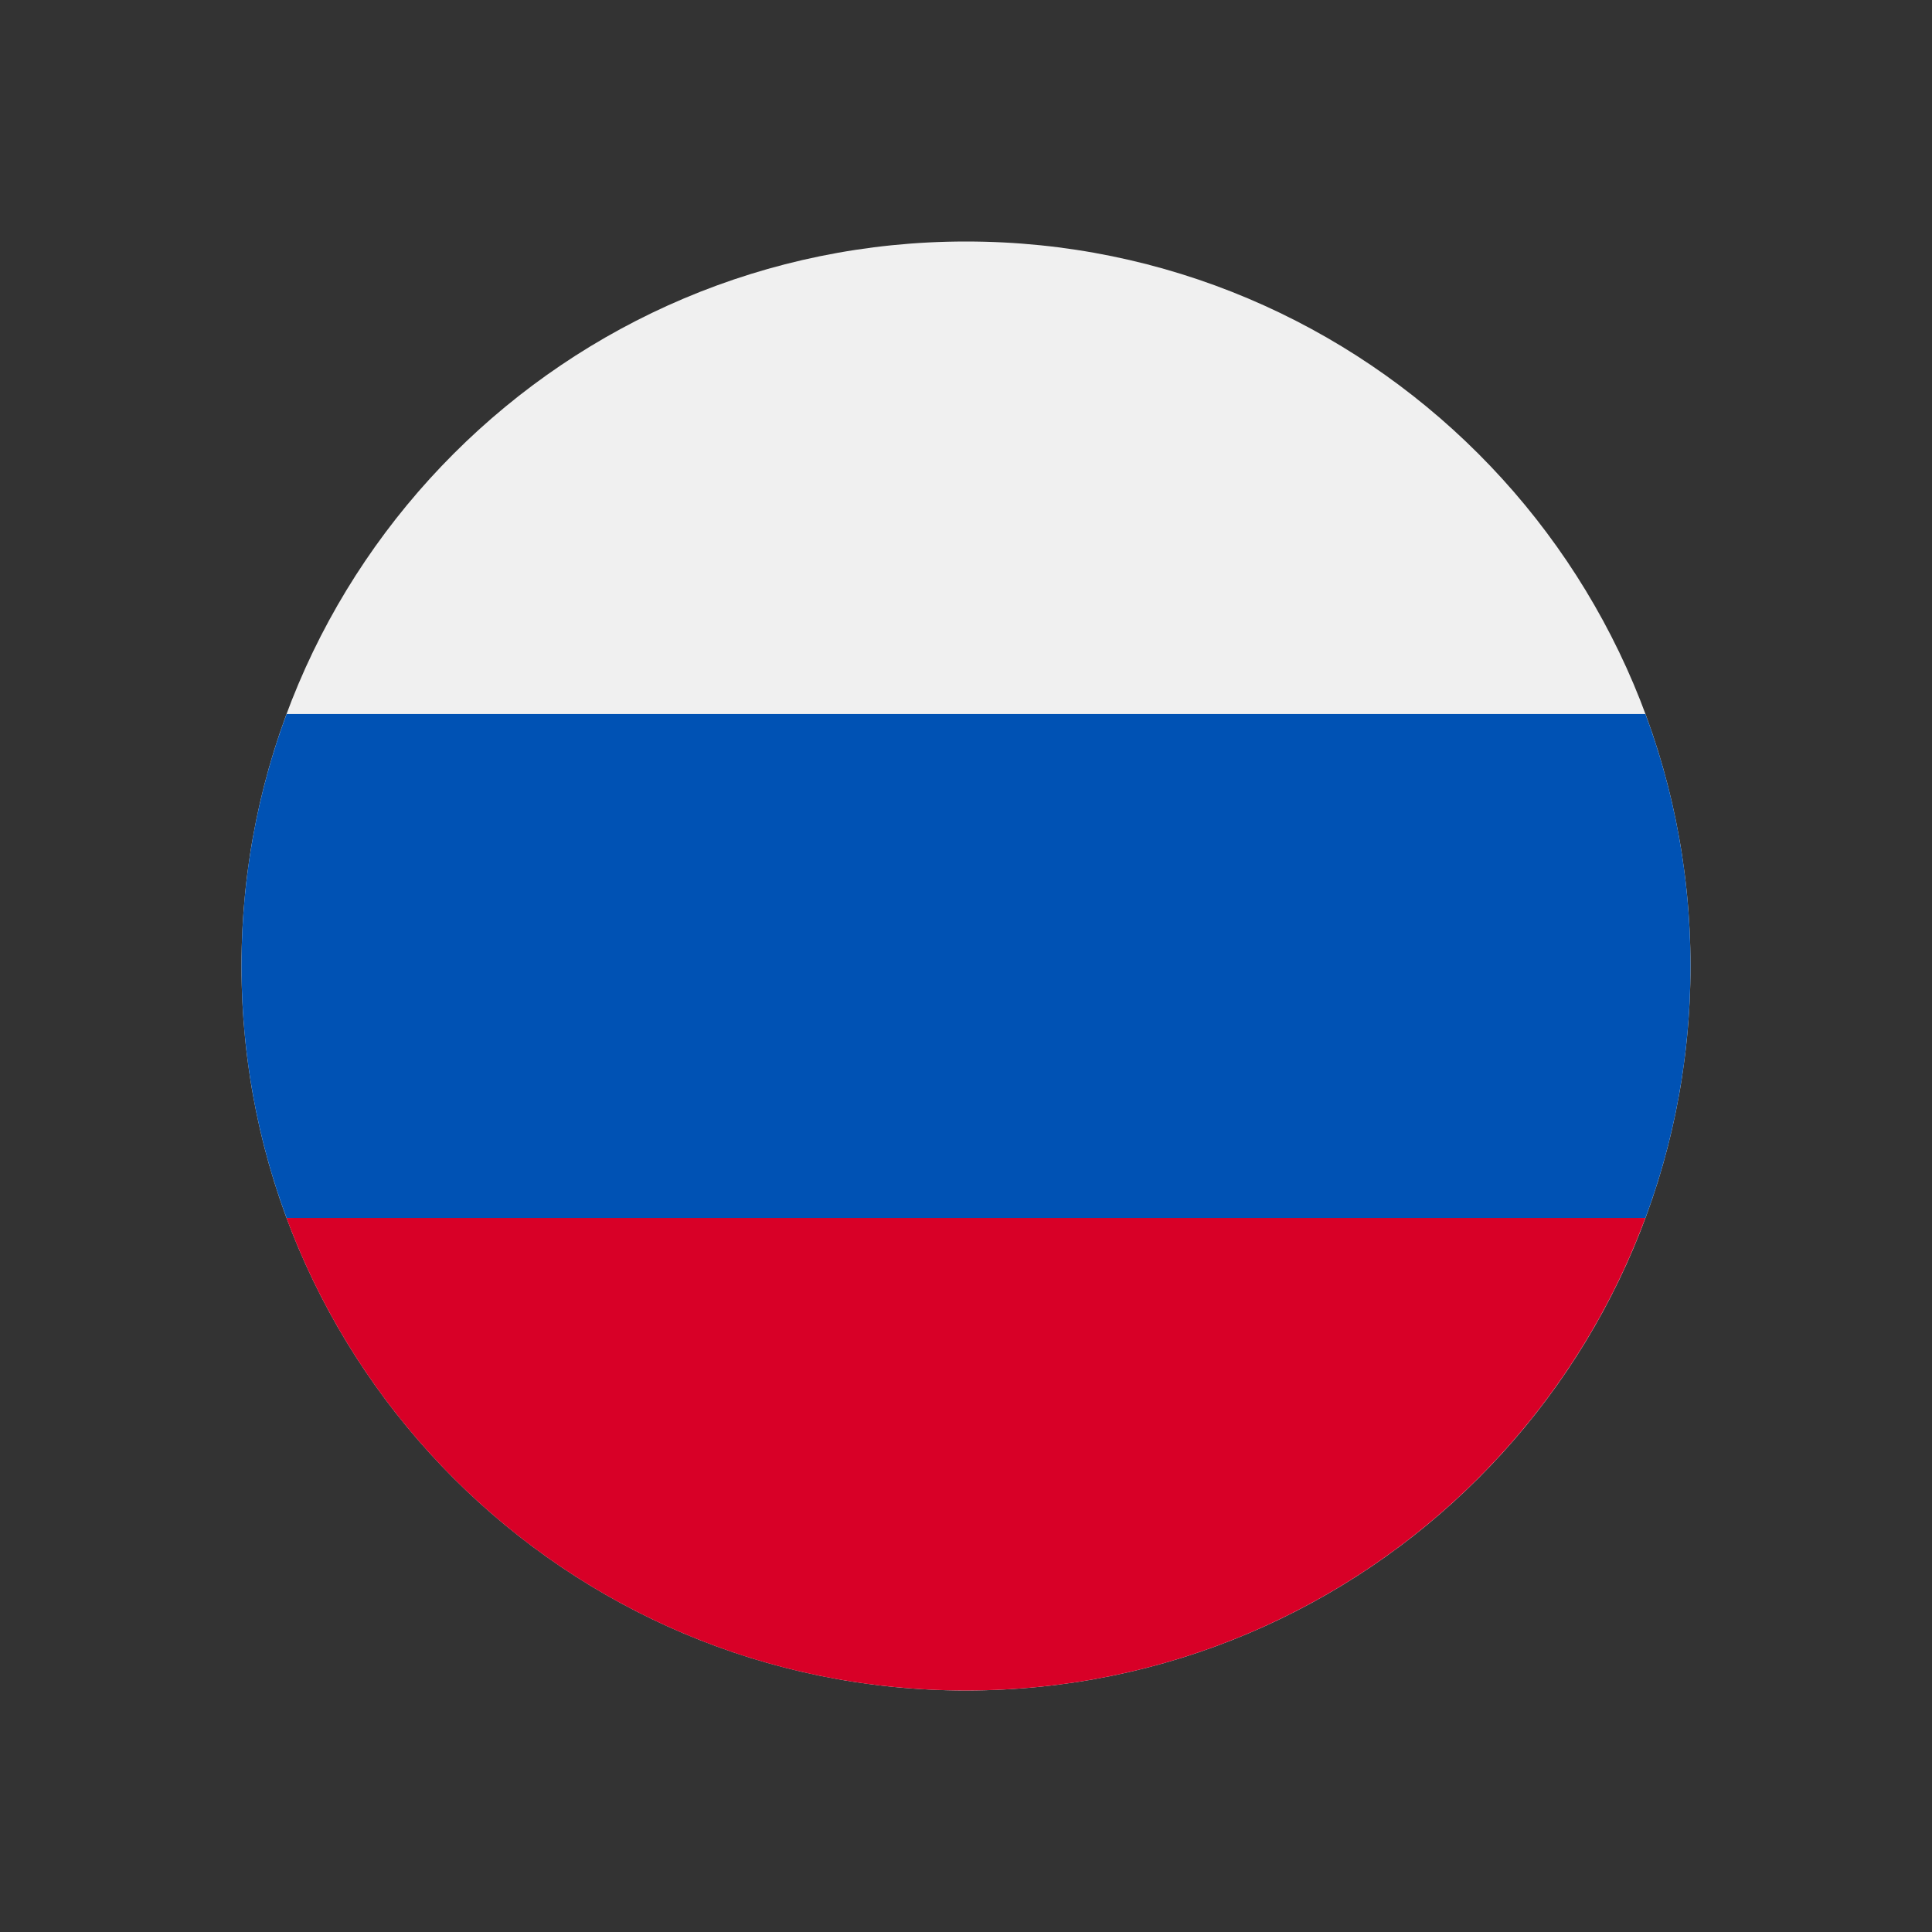
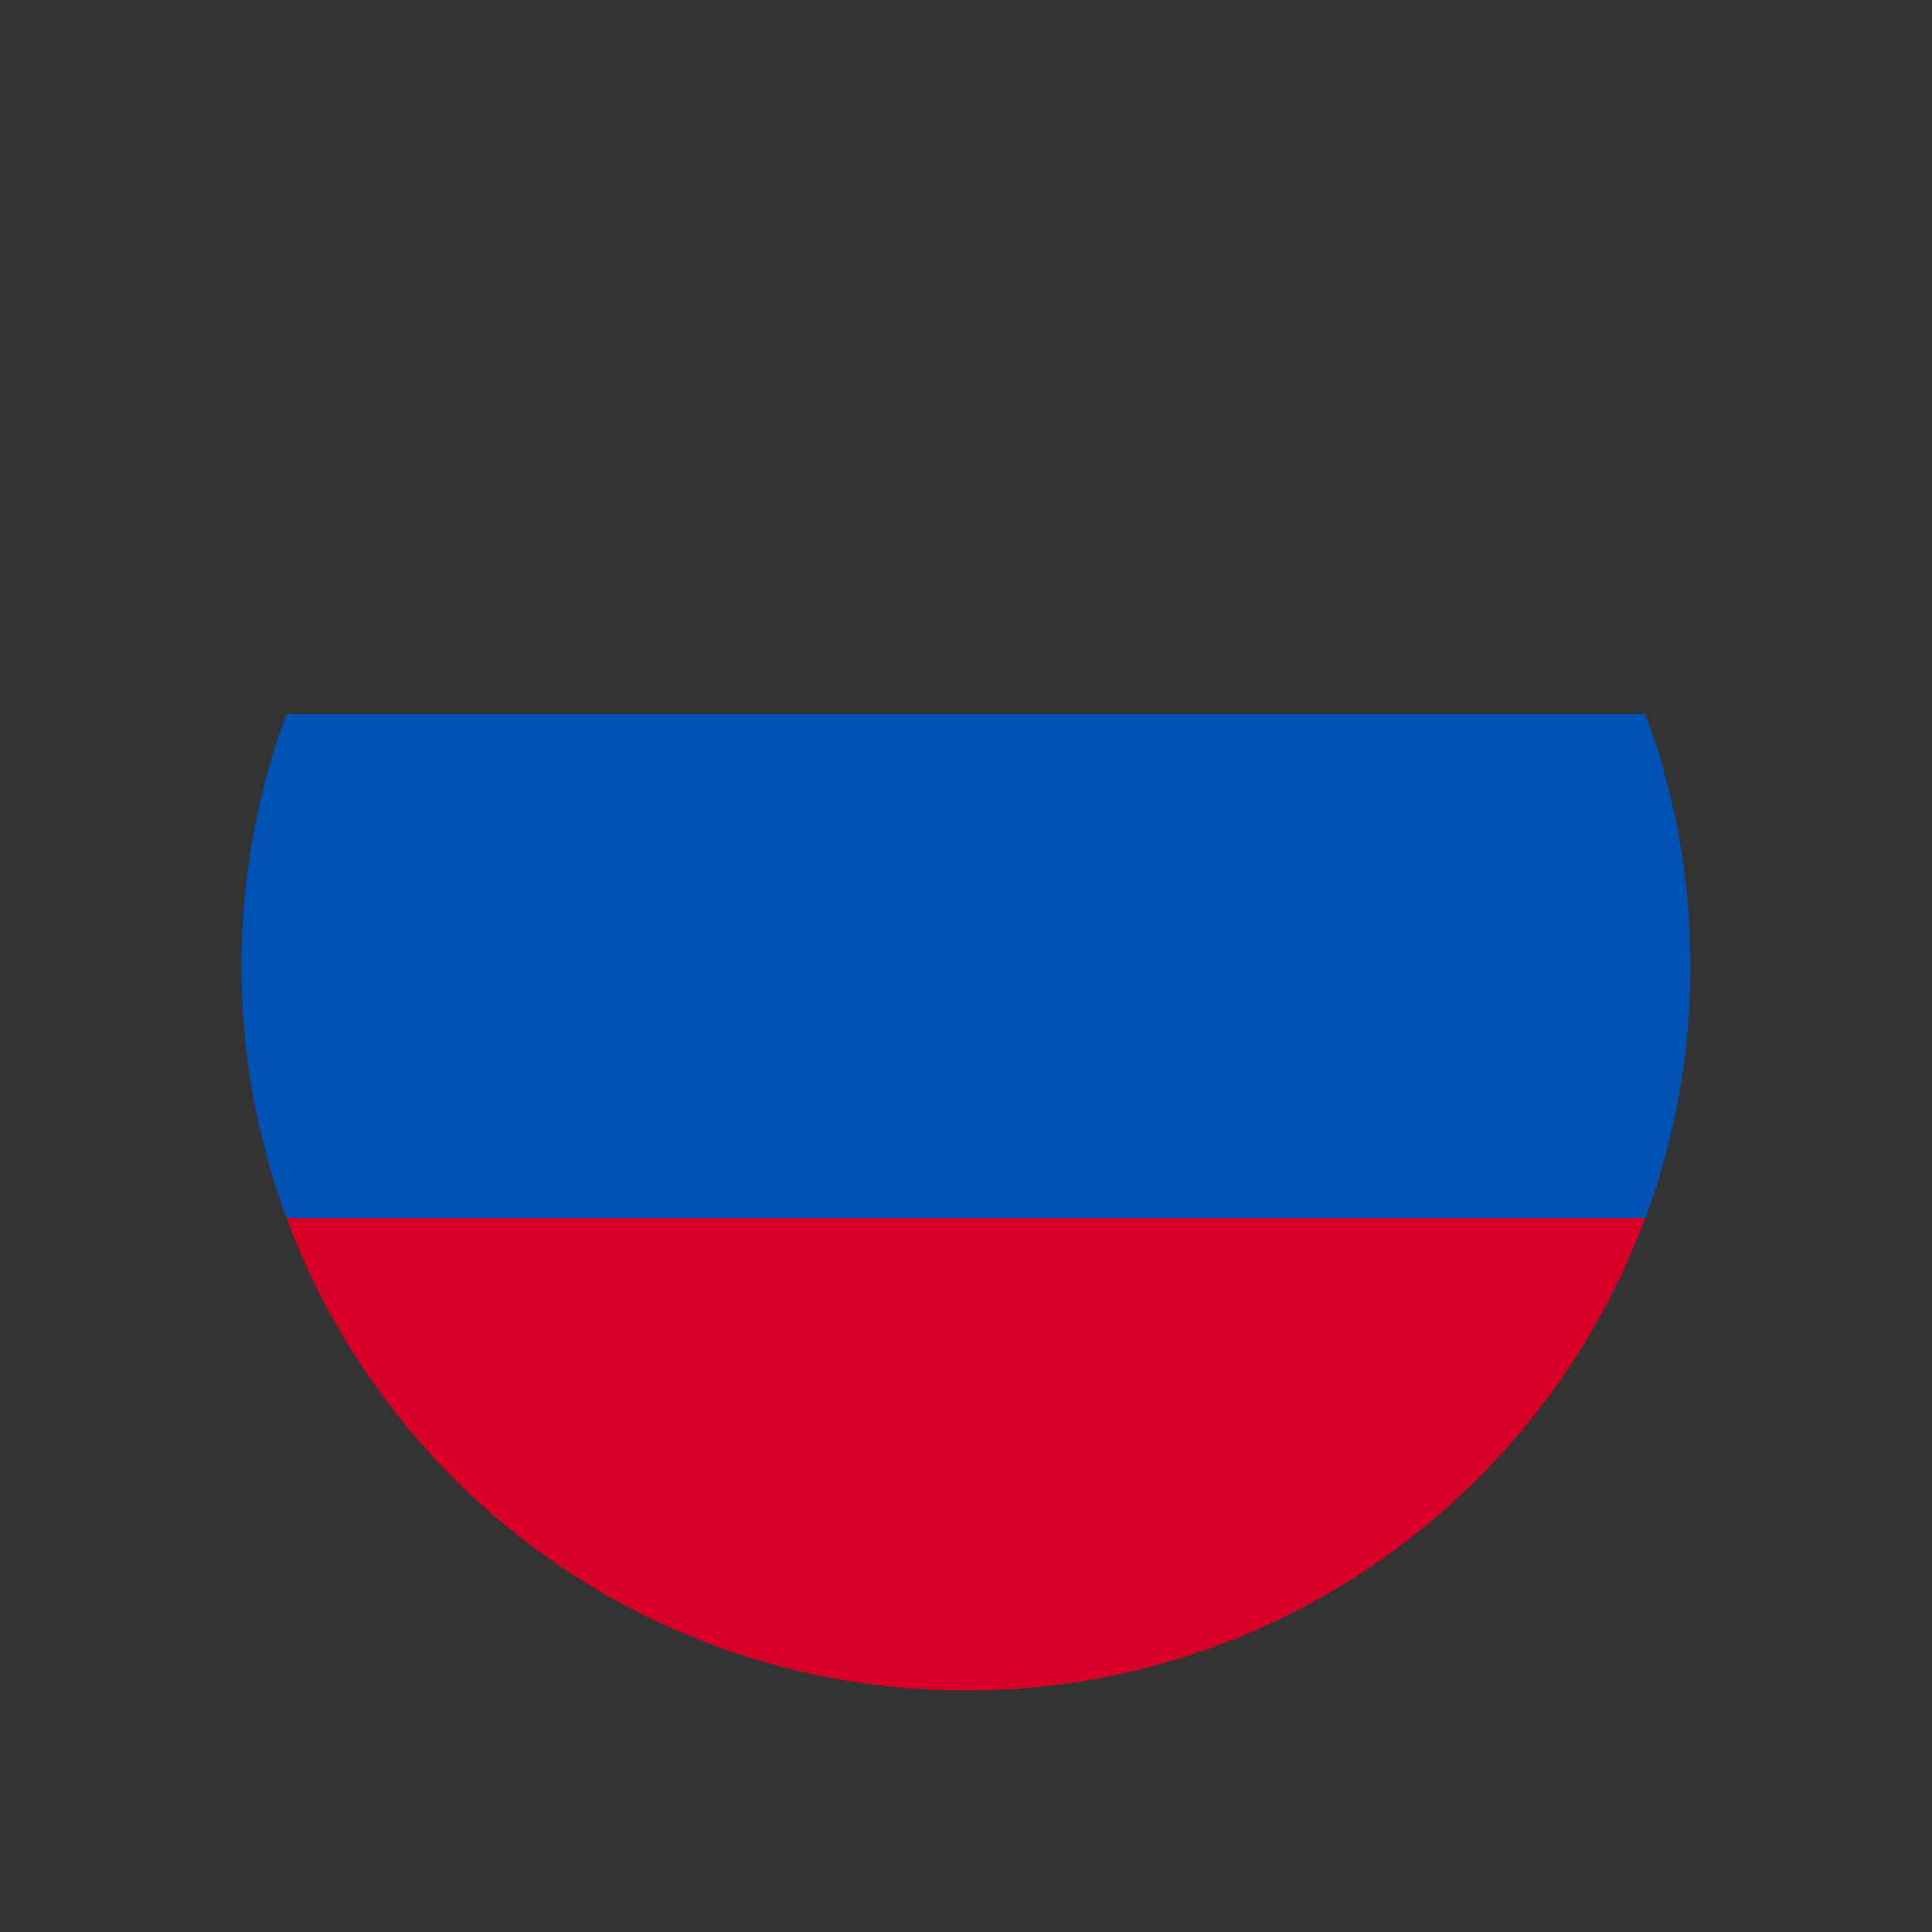
<svg xmlns="http://www.w3.org/2000/svg" width="24" height="24" viewBox="0 0 24 24" fill="none">
  <rect x="0" y="0" width="24" height="24" fill="#333333" stroke="none" />
-   <path d="M12 21C16.971 21 21 16.971 21 12C21 7.029 16.971 3 12 3C7.029 3 3 7.029 3 12C3 16.971 7.029 21 12 21Z" fill="#F0F0F0" />
  <path d="M20.44 15.13C20.802 14.155 21 13.101 21 12C21 10.899 20.802 9.845 20.44 8.87H3.56C3.198 9.845 3 10.899 3 12C3 13.101 3.198 14.155 3.56 15.13L12 15.913L20.44 15.13Z" fill="#0052B4" />
  <path d="M11.999 21C15.868 21 19.167 18.558 20.439 15.13H3.559C4.83 18.558 8.129 21 11.999 21Z" fill="#D80027" />
</svg>